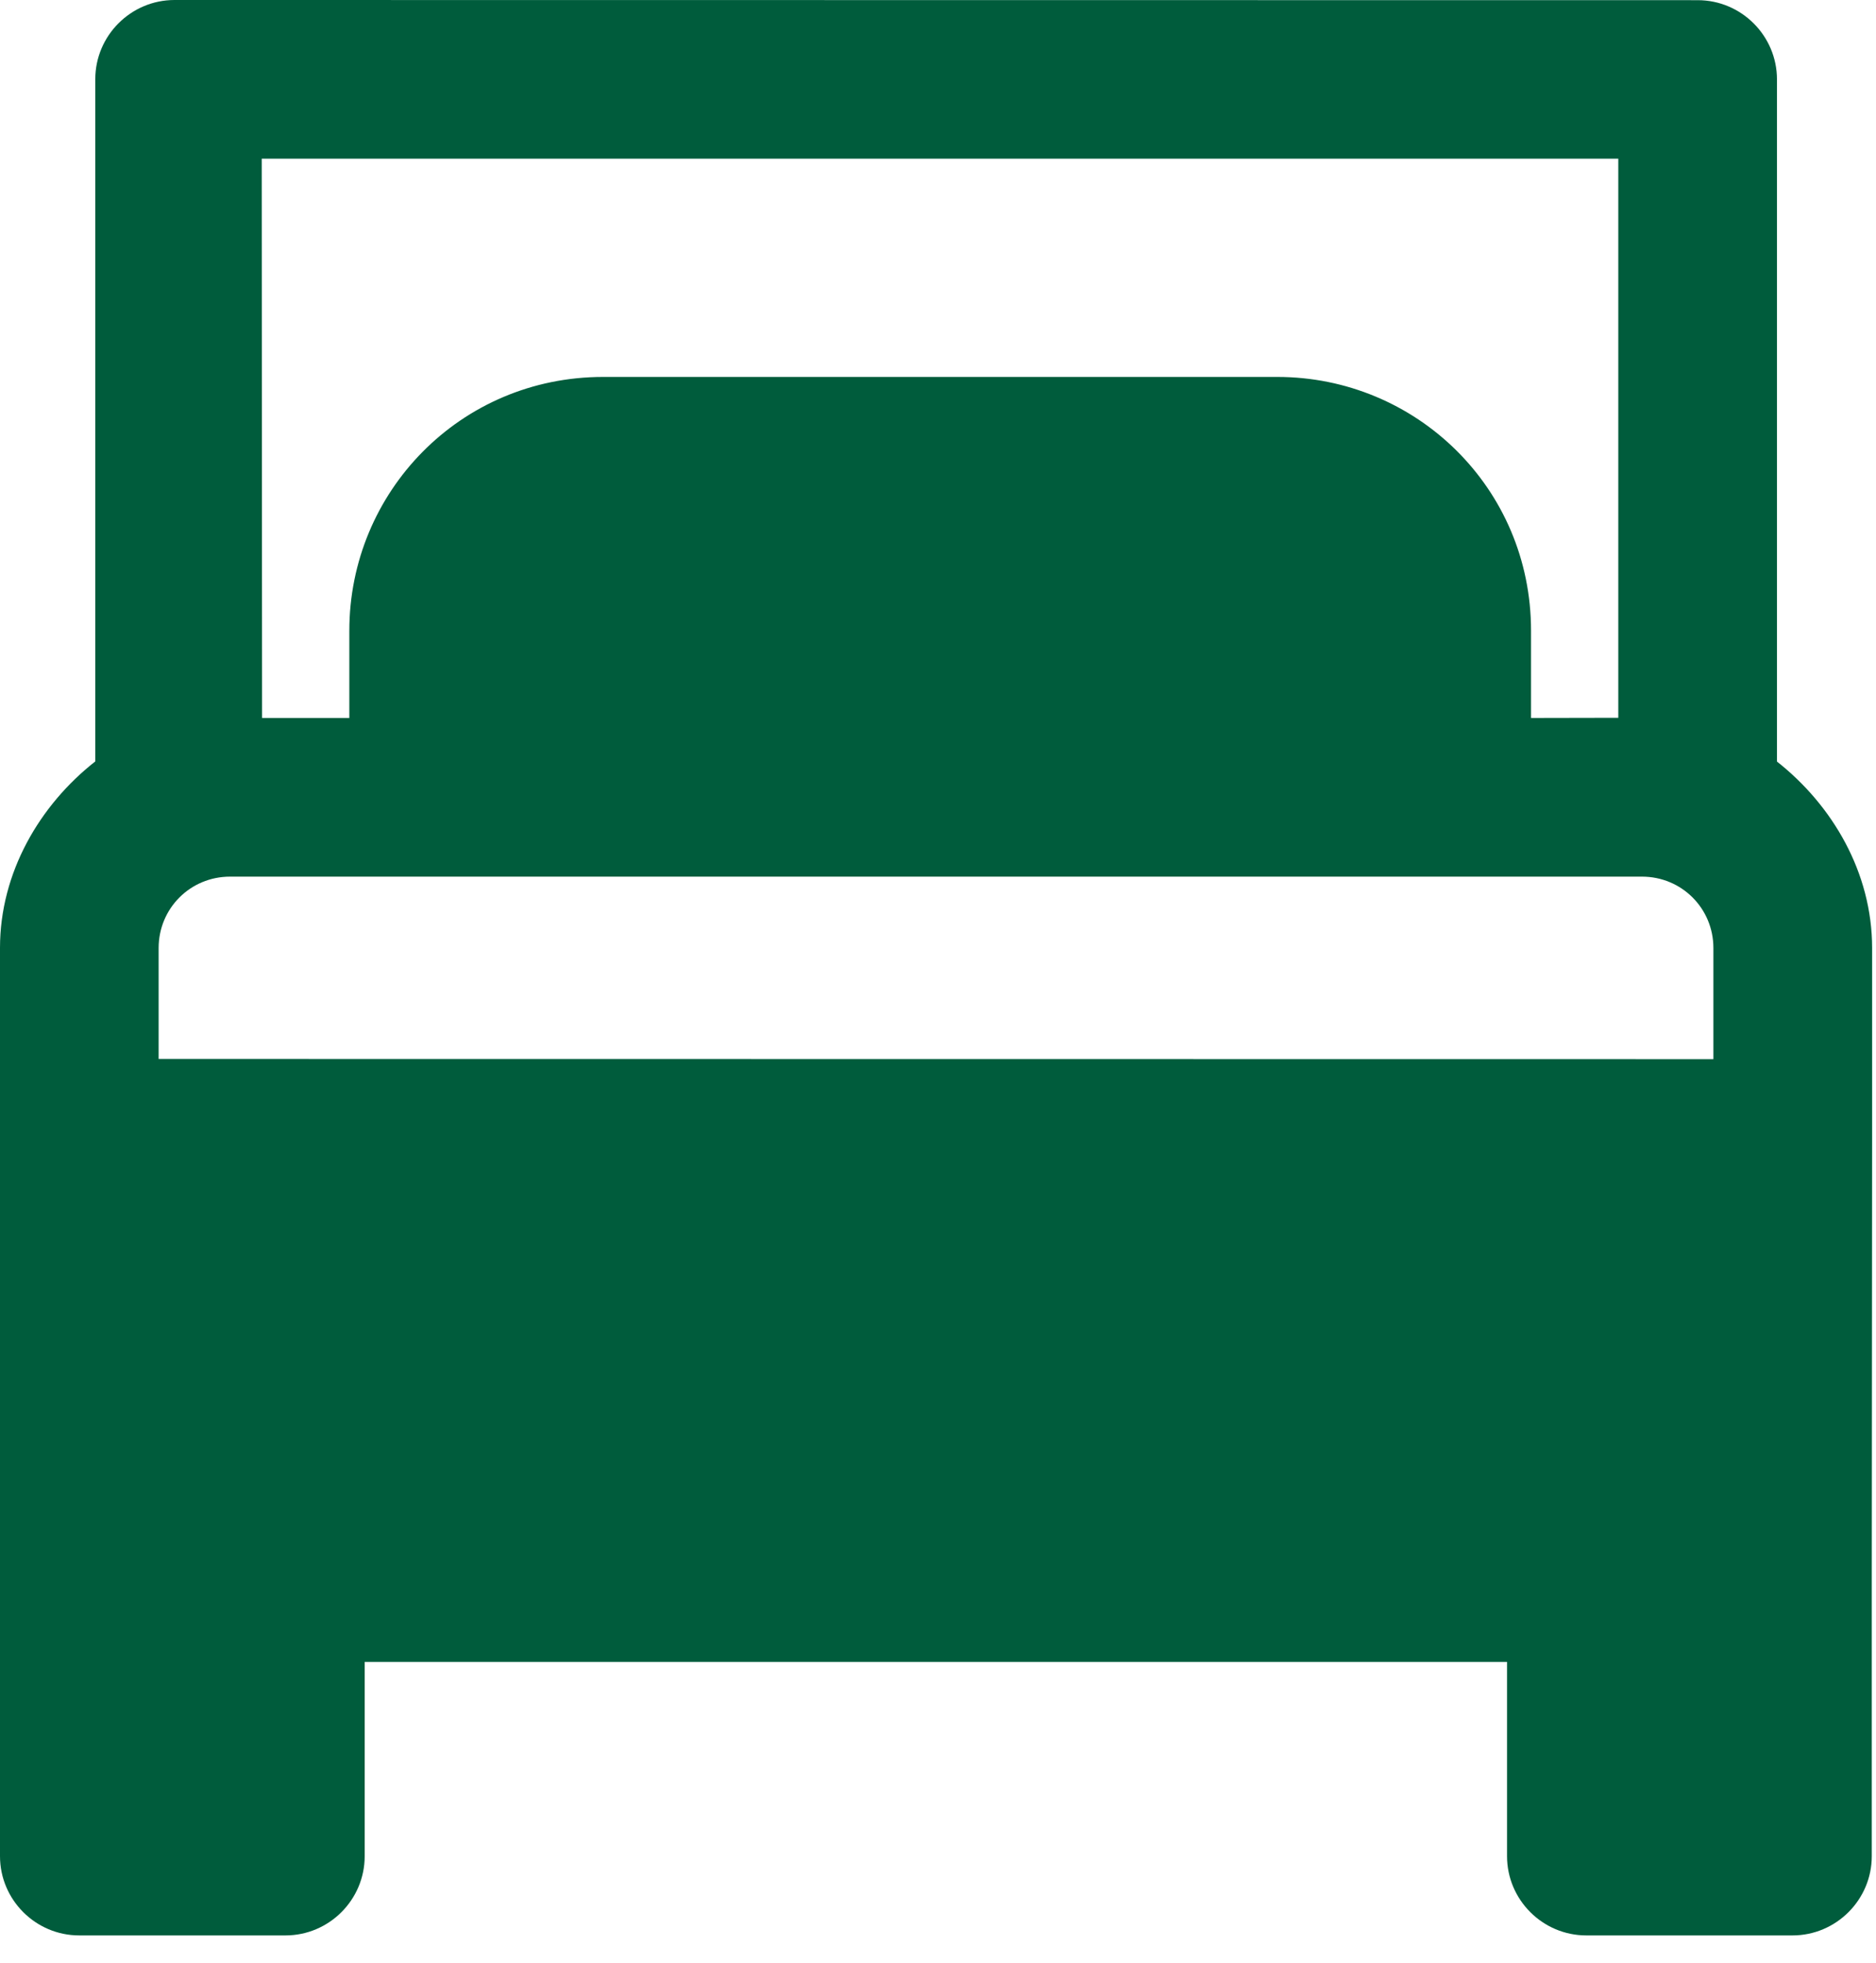
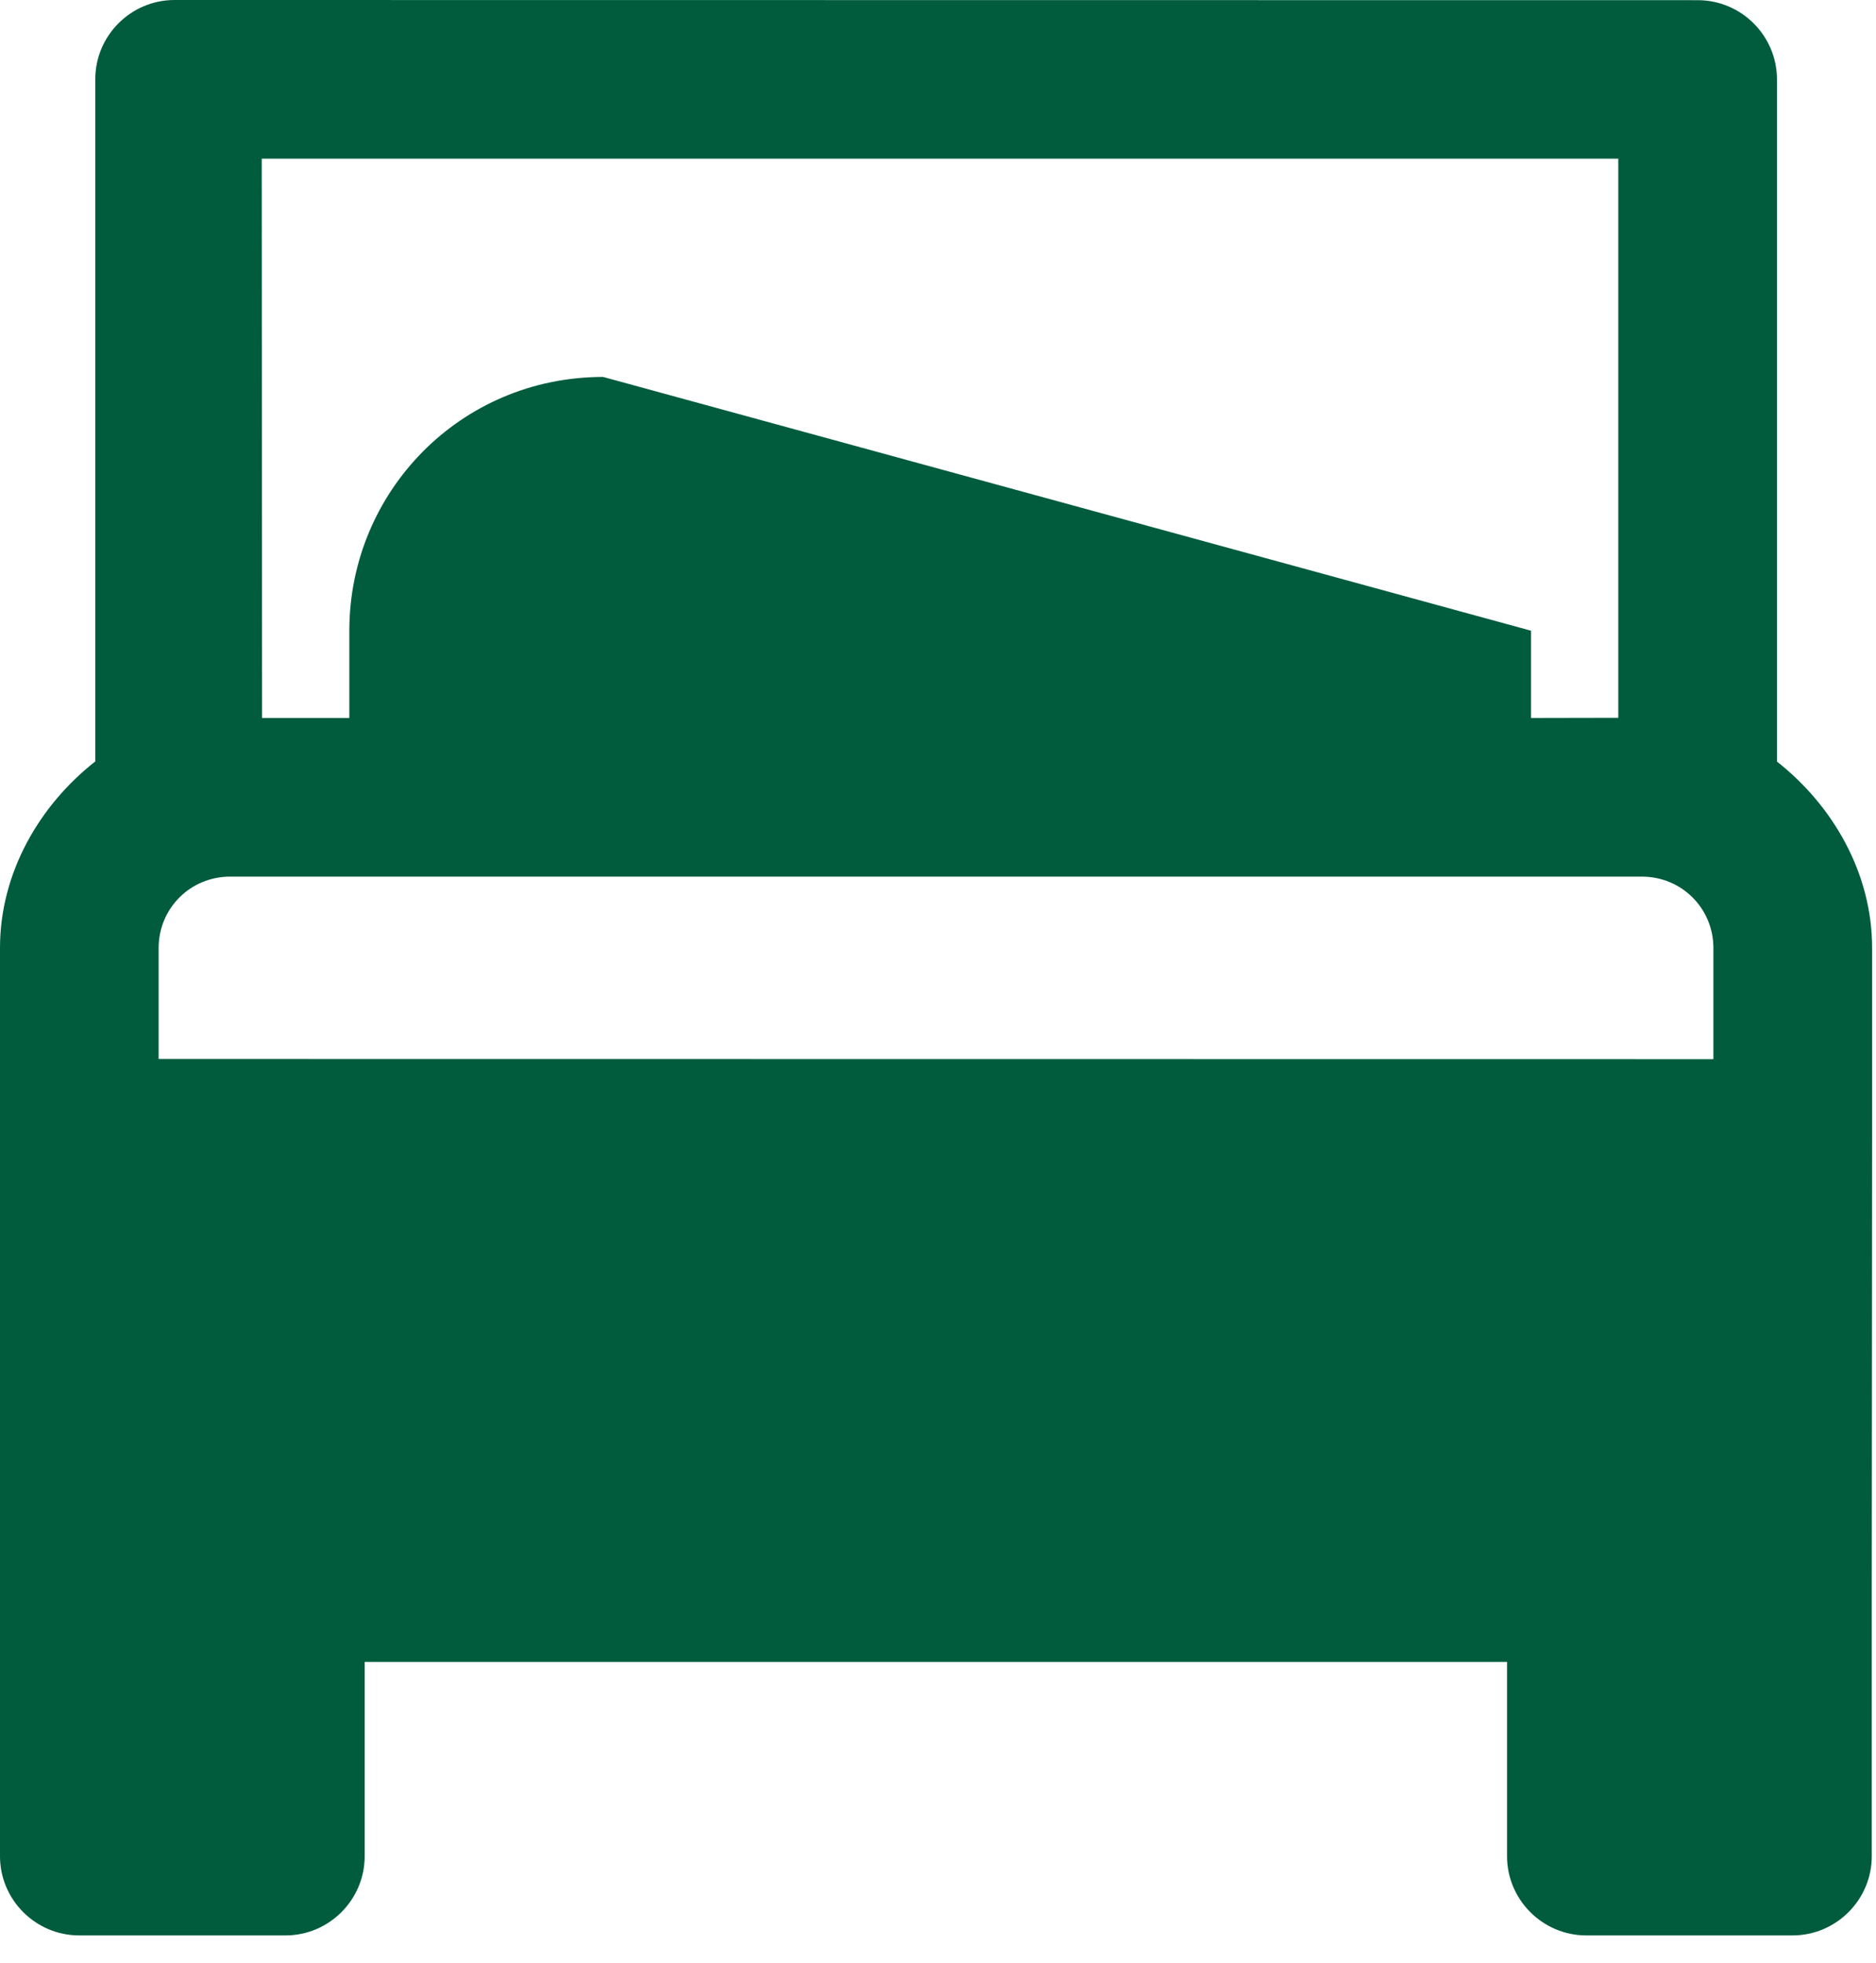
<svg xmlns="http://www.w3.org/2000/svg" width="43px" height="45px" viewBox="0 0 43 45" version="1.1">
  <g id="Group-3">
-     <path d="M40.73 17.457L40.73 1.82C40.73 0.82 39.914 0.004 38.914 0.004L4 0C3 0 2.184 0.816 2.184 1.816L2.184 17.453C0.91 18.453 0 20 0 21.727L0 42.547C0 43.547 0.816 44.363 1.816 44.363L6.543 44.363C7.543 44.363 8.359 43.547 8.359 42.547L8.359 38.094L34.543 38.094L34.543 42.547C34.543 43.547 35.36 44.363 36.36 44.363L41.086 44.363C42.086 44.363 42.903 43.547 42.903 42.547L42.903 36.273L42.911 26.093L42.911 21.73C42.911 20 42.001 18.457 40.731 17.457L40.73 17.457ZM3.636 21.731C3.636 20.82 4.363 20.094 5.273 20.094L37.636 20.094C38.546 20.094 39.273 20.821 39.273 21.731L39.273 24.278L3.636 24.274L3.636 21.731ZM5.82 3.637L37.093 3.637L37.093 16.453L35.093 16.457L35.093 14.457C35.093 11.183 32.456 8.64 29.277 8.64L13.824 8.64C10.55 8.64 8.007 11.277 8.007 14.457L8.007 16.457L6.007 16.457L5.999 3.637L5.82 3.637Z" id="Fill-1" fill="#005c3c" fill-rule="evenodd" stroke="none" />
+     <path d="M40.73 17.457L40.73 1.82C40.73 0.82 39.914 0.004 38.914 0.004L4 0C3 0 2.184 0.816 2.184 1.816L2.184 17.453C0.91 18.453 0 20 0 21.727L0 42.547C0 43.547 0.816 44.363 1.816 44.363L6.543 44.363C7.543 44.363 8.359 43.547 8.359 42.547L8.359 38.094L34.543 38.094L34.543 42.547C34.543 43.547 35.36 44.363 36.36 44.363L41.086 44.363C42.086 44.363 42.903 43.547 42.903 42.547L42.903 36.273L42.911 26.093L42.911 21.73C42.911 20 42.001 18.457 40.731 17.457L40.73 17.457ZM3.636 21.731C3.636 20.82 4.363 20.094 5.273 20.094L37.636 20.094C38.546 20.094 39.273 20.821 39.273 21.731L39.273 24.278L3.636 24.274L3.636 21.731ZM5.82 3.637L37.093 3.637L37.093 16.453L35.093 16.457L35.093 14.457L13.824 8.64C10.55 8.64 8.007 11.277 8.007 14.457L8.007 16.457L6.007 16.457L5.999 3.637L5.82 3.637Z" id="Fill-1" fill="#005c3c" fill-rule="evenodd" stroke="none" />
  </g>
</svg>